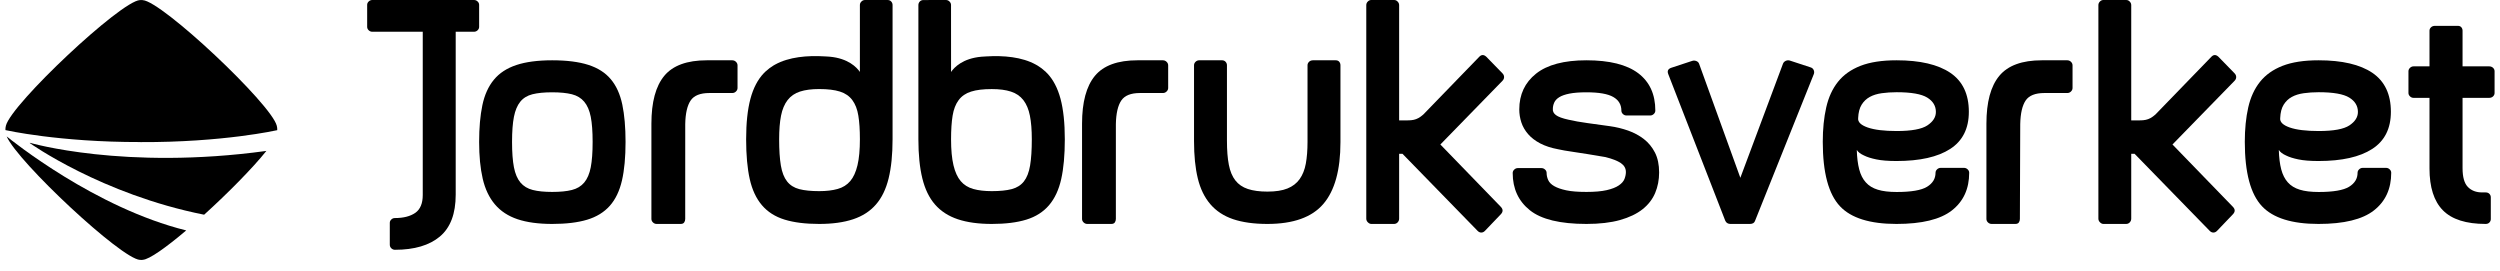
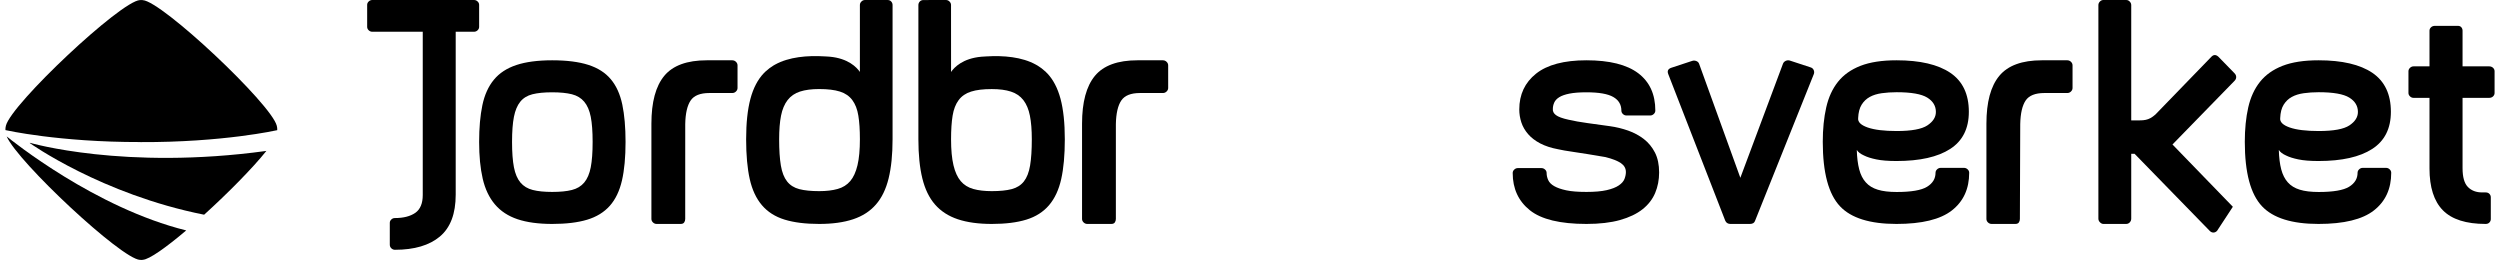
<svg xmlns="http://www.w3.org/2000/svg" width="231" height="25" viewBox="0 0 231 25" fill="none">
  <path d="M162.173 20.388C162.109 20.592 161.95 20.692 161.697 20.692H159.887C159.782 20.692 159.685 20.668 159.602 20.617C159.518 20.566 159.454 20.49 159.412 20.388L154.142 6.836C154.035 6.553 154.131 6.364 154.429 6.262L156.363 5.625C156.492 5.584 156.618 5.592 156.745 5.642C156.871 5.692 156.956 5.778 156.999 5.899L160.808 16.428L164.743 5.899C164.786 5.778 164.87 5.687 164.997 5.625C165.126 5.565 165.252 5.556 165.379 5.595L167.315 6.23C167.442 6.272 167.531 6.351 167.585 6.472C167.638 6.593 167.643 6.716 167.601 6.836L162.173 20.388Z" fill="black" />
  <path d="M178.876 10.344C178.876 9.788 178.608 9.344 178.074 9.015C177.541 8.687 176.6 8.521 175.253 8.521C174.76 8.521 174.302 8.553 173.874 8.612C173.447 8.672 173.078 8.786 172.769 8.956C172.458 9.125 172.207 9.366 172.015 9.673C171.822 9.981 171.715 10.394 171.693 10.912C171.651 11.272 171.946 11.56 172.575 11.781C173.206 11.999 174.099 12.107 175.253 12.107C176.62 12.107 177.566 11.934 178.089 11.586C178.614 11.237 178.876 10.824 178.876 10.344ZM181.953 15.964C181.953 17.45 181.419 18.61 180.354 19.444C179.288 20.276 177.581 20.692 175.236 20.692C172.785 20.692 171.046 20.149 170.023 19.067C168.957 17.942 168.424 15.954 168.424 13.102C168.424 11.917 168.531 10.857 168.744 9.924C168.957 8.988 169.318 8.201 169.831 7.558C170.342 6.915 171.037 6.425 171.909 6.083C172.785 5.742 173.894 5.571 175.236 5.571C177.411 5.571 179.069 5.958 180.21 6.729C181.352 7.504 181.921 8.703 181.921 10.331C181.921 11.878 181.345 13.023 180.195 13.764C179.045 14.507 177.394 14.878 175.241 14.878C174.474 14.878 173.851 14.829 173.371 14.728C172.891 14.629 172.513 14.507 172.237 14.368C171.918 14.226 171.693 14.056 171.567 13.855C171.587 14.559 171.663 15.156 171.79 15.648C171.919 16.14 172.12 16.542 172.401 16.851C172.677 17.163 173.046 17.389 173.505 17.528C173.963 17.671 174.546 17.74 175.253 17.74C176.6 17.74 177.535 17.58 178.058 17.259C178.582 16.938 178.843 16.507 178.843 15.964C178.843 15.843 178.892 15.739 178.986 15.648C179.081 15.558 179.191 15.511 179.32 15.511H181.477C181.603 15.511 181.716 15.558 181.81 15.648C181.906 15.739 181.953 15.843 181.953 15.964Z" fill="black" />
  <path d="M191.503 8.128C191.503 8.252 191.455 8.36 191.358 8.455C191.26 8.55 191.15 8.595 191.02 8.595H188.893C188.056 8.595 187.481 8.827 187.17 9.287C186.858 9.75 186.691 10.474 186.67 11.459L186.638 20.23C186.638 20.354 186.607 20.46 186.542 20.555C186.477 20.645 186.37 20.692 186.219 20.692H184.028C183.899 20.692 183.786 20.645 183.69 20.555C183.593 20.46 183.545 20.354 183.545 20.23V11.434C183.545 9.438 183.941 7.964 184.737 7.007C185.532 6.049 186.842 5.571 188.668 5.571H191.02C191.15 5.571 191.26 5.618 191.358 5.711C191.455 5.804 191.503 5.915 191.503 6.04V8.128Z" fill="black" />
  <path d="M217.872 10.344C217.872 9.788 217.604 9.344 217.069 9.015C216.536 8.687 215.594 8.521 214.249 8.521C213.756 8.521 213.298 8.553 212.87 8.612C212.442 8.672 212.073 8.786 211.765 8.956C211.453 9.125 211.203 9.366 211.011 9.673C210.818 9.981 210.711 10.394 210.69 10.912C210.647 11.272 210.942 11.56 211.573 11.781C212.201 11.999 213.093 12.107 214.249 12.107C215.615 12.107 216.562 11.934 217.086 11.586C217.609 11.237 217.872 10.824 217.872 10.344ZM220.949 15.964C220.949 17.45 220.416 18.61 219.349 19.444C218.284 20.276 216.577 20.692 214.233 20.692C211.781 20.692 210.042 20.149 209.018 19.067C207.951 17.942 207.42 15.954 207.42 13.102C207.42 11.917 207.526 10.857 207.738 9.924C207.951 8.988 208.313 8.201 208.826 7.558C209.339 6.915 210.032 6.425 210.906 6.083C211.781 5.742 212.889 5.571 214.233 5.571C216.407 5.571 218.065 5.958 219.206 6.729C220.345 7.504 220.918 8.703 220.918 10.331C220.918 11.878 220.341 13.023 219.191 13.764C218.04 14.507 216.389 14.878 214.238 14.878C213.469 14.878 212.847 14.829 212.366 14.728C211.888 14.629 211.509 14.507 211.233 14.368C210.914 14.226 210.69 14.056 210.563 13.855C210.582 14.559 210.657 15.156 210.785 15.648C210.915 16.14 211.118 16.542 211.396 16.851C211.673 17.163 212.041 17.389 212.501 17.528C212.961 17.671 213.544 17.74 214.249 17.74C215.594 17.74 216.53 17.58 217.054 17.259C217.577 16.938 217.84 16.507 217.84 15.964C217.84 15.843 217.887 15.739 217.983 15.648C218.076 15.558 218.187 15.511 218.315 15.511H220.472C220.601 15.511 220.712 15.558 220.806 15.648C220.9 15.739 220.949 15.843 220.949 15.964Z" fill="black" />
  <path d="M230.499 8.593C230.499 8.712 230.453 8.817 230.358 8.908C230.262 8.999 230.14 9.043 229.991 9.043H227.54V15.537C227.54 16.365 227.705 16.944 228.033 17.277C228.362 17.614 228.803 17.78 229.355 17.78H229.673C229.823 17.78 229.938 17.826 230.022 17.914C230.108 18.005 230.15 18.11 230.15 18.231V20.241C230.15 20.363 230.108 20.467 230.022 20.557C229.938 20.647 229.823 20.692 229.673 20.692C227.87 20.692 226.553 20.273 225.725 19.433C224.898 18.594 224.485 17.304 224.485 15.564V9.043H223.021C222.892 9.043 222.782 8.999 222.687 8.908C222.591 8.817 222.541 8.712 222.541 8.593V6.582C222.541 6.462 222.591 6.355 222.687 6.266C222.782 6.176 222.892 6.131 223.021 6.131H224.485V2.832C224.485 2.715 224.533 2.61 224.627 2.522C224.722 2.431 224.846 2.388 224.994 2.388H227.094C227.242 2.388 227.355 2.431 227.429 2.522C227.503 2.61 227.54 2.715 227.54 2.832V6.131H229.991C230.14 6.131 230.262 6.176 230.358 6.266C230.453 6.355 230.499 6.462 230.499 6.582V8.593Z" fill="black" />
  <path d="M107.939 8.127C107.939 8.252 107.89 8.362 107.793 8.455C107.697 8.549 107.584 8.595 107.454 8.595H105.33C104.49 8.595 103.917 8.826 103.606 9.288C103.294 9.75 103.126 10.473 103.107 11.458L103.106 20.23C103.106 20.355 103.074 20.461 103.009 20.554C102.944 20.646 102.837 20.692 102.685 20.692H100.464C100.336 20.692 100.223 20.646 100.126 20.552C100.031 20.461 99.981 20.353 99.981 20.228V11.434C99.981 9.439 100.378 7.963 101.173 7.005C101.969 6.049 103.277 5.571 105.103 5.571H107.454C107.584 5.571 107.697 5.619 107.793 5.711C107.89 5.806 107.939 5.914 107.939 6.038V8.127Z" fill="black" />
  <path d="M87.878 12.868C87.878 12.004 87.925 11.277 88.021 10.689C88.115 10.102 88.302 9.622 88.579 9.25C88.855 8.88 89.239 8.616 89.725 8.464C90.216 8.306 90.855 8.231 91.64 8.231C92.341 8.231 92.932 8.306 93.411 8.464C93.888 8.616 94.271 8.88 94.559 9.25C94.846 9.622 95.048 10.102 95.163 10.689C95.28 11.277 95.339 12.004 95.339 12.868C95.339 13.859 95.286 14.668 95.18 15.297C95.074 15.927 94.882 16.415 94.606 16.766C94.329 17.116 93.951 17.353 93.473 17.476C92.994 17.6 92.384 17.661 91.64 17.661C90.981 17.661 90.412 17.596 89.934 17.462C89.456 17.328 89.068 17.086 88.769 16.734C88.473 16.384 88.249 15.896 88.1 15.265C87.951 14.637 87.878 13.838 87.878 12.868ZM84.859 0.468V12.868C84.859 14.29 84.982 15.497 85.225 16.486C85.469 17.476 85.857 18.282 86.397 18.899C86.936 19.517 87.638 19.971 88.504 20.26C89.369 20.549 90.416 20.692 91.64 20.692C92.907 20.692 93.974 20.56 94.84 20.292C95.706 20.024 96.401 19.58 96.931 18.961C97.459 18.342 97.834 17.539 98.056 16.549C98.277 15.559 98.389 14.334 98.389 12.868C98.389 11.364 98.256 10.116 97.992 9.126C97.726 8.137 97.314 7.349 96.751 6.761C96.72 6.727 96.683 6.7 96.649 6.668L96.661 6.665C96.605 6.608 96.538 6.566 96.479 6.512C96.399 6.441 96.319 6.37 96.234 6.306C96.117 6.218 95.996 6.136 95.871 6.06C95.821 6.03 95.771 6.002 95.719 5.974C94.43 5.257 92.724 5.115 91.123 5.213C91.087 5.214 91.052 5.217 91.017 5.22C90.909 5.227 90.799 5.231 90.692 5.24C88.948 5.391 88.162 6.235 87.878 6.65L87.875 0.463C87.875 0.339 87.828 0.232 87.733 0.14C87.64 0.045 87.529 0 87.404 0L85.331 0.004C85.184 0.004 85.07 0.049 84.986 0.144C84.902 0.236 84.859 0.344 84.859 0.468Z" fill="black" />
  <path d="M44.272 2.483C44.272 2.603 44.225 2.708 44.13 2.799C44.035 2.889 43.924 2.934 43.797 2.934H42.107V17.991C42.107 19.746 41.621 21.033 40.649 21.852C39.676 22.669 38.29 23.08 36.492 23.08C36.366 23.08 36.256 23.035 36.161 22.946C36.066 22.857 36.017 22.744 36.017 22.605V20.59C36.017 20.471 36.065 20.366 36.16 20.279C36.254 20.189 36.363 20.148 36.488 20.148C37.285 20.148 37.912 19.986 38.373 19.667C38.832 19.345 39.062 18.796 39.062 18.017V2.934H34.4C34.275 2.934 34.163 2.889 34.069 2.799C33.973 2.708 33.926 2.603 33.926 2.483V0.449C33.926 0.329 33.973 0.224 34.069 0.136C34.163 0.043 34.275 0 34.4 0H43.797C43.924 0 44.035 0.043 44.13 0.136C44.225 0.224 44.272 0.329 44.272 0.449V2.483Z" fill="black" />
  <path d="M54.759 13.117C54.759 12.158 54.702 11.382 54.586 10.794C54.469 10.203 54.268 9.739 53.983 9.399C53.698 9.06 53.317 8.83 52.842 8.709C52.367 8.59 51.76 8.529 51.021 8.529C50.28 8.529 49.674 8.59 49.198 8.709C48.722 8.83 48.348 9.06 48.073 9.399C47.798 9.739 47.604 10.203 47.487 10.794C47.371 11.382 47.313 12.158 47.313 13.117C47.313 14.076 47.371 14.856 47.487 15.456C47.604 16.056 47.804 16.526 48.088 16.866C48.375 17.206 48.755 17.435 49.23 17.554C49.705 17.675 50.301 17.734 51.021 17.734C51.76 17.734 52.367 17.675 52.842 17.554C53.317 17.435 53.698 17.206 53.983 16.866C54.268 16.526 54.469 16.056 54.586 15.456C54.702 14.856 54.759 14.076 54.759 13.117ZM57.801 13.117C57.801 14.526 57.691 15.713 57.469 16.678C57.246 17.644 56.872 18.424 56.344 19.019C55.816 19.612 55.118 20.04 54.253 20.301C53.385 20.563 52.308 20.692 51.021 20.692C49.754 20.692 48.687 20.547 47.819 20.256C46.954 19.965 46.256 19.507 45.729 18.883C45.2 18.259 44.825 17.468 44.603 16.514C44.382 15.557 44.272 14.425 44.272 13.117C44.272 11.811 44.371 10.677 44.571 9.722C44.772 8.767 45.127 7.982 45.634 7.368C46.139 6.753 46.832 6.302 47.709 6.009C48.585 5.718 49.69 5.571 51.021 5.571C52.372 5.571 53.486 5.713 54.362 5.994C55.24 6.275 55.932 6.717 56.44 7.323C56.946 7.926 57.299 8.705 57.501 9.663C57.701 10.616 57.801 11.768 57.801 13.117Z" fill="black" />
  <path d="M68.148 8.127C68.148 8.251 68.1 8.362 68.002 8.455C67.906 8.549 67.793 8.595 67.663 8.595H65.539C64.699 8.595 64.125 8.826 63.814 9.288C63.503 9.75 63.335 10.472 63.316 11.457L63.314 20.229C63.314 20.355 63.282 20.461 63.218 20.553C63.153 20.646 63.045 20.692 62.894 20.692H60.672C60.544 20.692 60.432 20.646 60.334 20.552C60.24 20.461 60.19 20.353 60.19 20.228V11.434C60.19 9.438 60.586 7.963 61.381 7.005C62.177 6.049 63.485 5.571 65.313 5.571H67.663C67.793 5.571 67.906 5.618 68.002 5.711C68.1 5.806 68.148 5.914 68.148 6.038V8.127Z" fill="black" />
-   <path d="M122.273 18.849C121.216 20.079 119.496 20.692 117.109 20.692C115.862 20.692 114.807 20.545 113.939 20.252C113.073 19.957 112.372 19.495 111.833 18.865C111.295 18.235 110.908 17.442 110.677 16.486C110.444 15.531 110.328 14.381 110.328 13.041V6.029C110.328 5.906 110.376 5.801 110.471 5.707C110.566 5.617 110.677 5.571 110.804 5.571H112.927C113.053 5.571 113.157 5.617 113.243 5.707C113.327 5.801 113.37 5.905 113.37 6.027V12.992C113.37 13.883 113.427 14.628 113.545 15.227C113.661 15.825 113.861 16.306 114.148 16.672C114.432 17.037 114.816 17.301 115.303 17.462C115.789 17.624 116.39 17.704 117.109 17.704C117.869 17.704 118.487 17.609 118.961 17.416C119.438 17.224 119.812 16.935 120.088 16.55C120.362 16.164 120.553 15.688 120.657 15.121C120.762 14.553 120.815 13.883 120.815 13.113V6.027C120.815 5.905 120.863 5.801 120.959 5.707C121.053 5.617 121.175 5.571 121.323 5.571H123.414C123.562 5.571 123.671 5.617 123.746 5.707C123.821 5.801 123.858 5.906 123.858 6.029V13.132C123.858 15.713 123.33 17.619 122.273 18.849Z" fill="black" />
-   <path d="M138.978 7.122C138.978 7.248 138.927 7.364 138.823 7.47L133.709 12.715L133.09 13.351L138.669 19.105C138.895 19.337 138.895 19.571 138.669 19.805L137.21 21.33C137.108 21.436 136.994 21.488 136.869 21.488C136.747 21.488 136.631 21.436 136.529 21.33L129.589 14.21H129.28V20.199C129.28 20.327 129.238 20.439 129.155 20.533C129.072 20.629 128.958 20.692 128.814 20.692H126.707C126.583 20.692 126.476 20.629 126.383 20.533C126.289 20.439 126.244 20.327 126.244 20.199V0.476C126.244 0.349 126.289 0.238 126.383 0.144C126.476 0.046 126.583 0 126.707 0H128.814C128.94 0 129.047 0.046 129.139 0.144C129.233 0.238 129.28 0.349 129.28 0.476V11.125H129.622C130.447 11.125 130.861 11.159 131.51 10.585L136.686 5.244C136.891 5.034 137.108 5.034 137.335 5.244L138.823 6.771C138.927 6.877 138.978 6.994 138.978 7.122Z" fill="black" />
-   <path d="M206.624 7.122C206.624 7.248 206.574 7.364 206.47 7.47L201.356 12.715L200.737 13.351L206.315 19.105C206.542 19.337 206.542 19.571 206.315 19.805L204.857 21.33C204.754 21.436 204.641 21.488 204.516 21.488C204.393 21.488 204.278 21.436 204.176 21.33L197.235 14.21H196.926V20.199C196.926 20.327 196.885 20.439 196.802 20.533C196.719 20.629 196.604 20.692 196.46 20.692H194.353C194.23 20.692 194.122 20.629 194.03 20.533C193.936 20.439 193.891 20.327 193.891 20.199V0.476C193.891 0.349 193.936 0.238 194.03 0.144C194.122 0.046 194.23 0 194.353 0H196.46C196.587 0 196.693 0.046 196.786 0.144C196.88 0.238 196.926 0.349 196.926 0.476V11.125H197.268C198.094 11.125 198.507 11.159 199.157 10.585L204.333 5.244C204.538 5.034 204.754 5.034 204.982 5.244L206.47 6.771C206.574 6.877 206.624 6.994 206.624 7.122Z" fill="black" />
+   <path d="M206.624 7.122C206.624 7.248 206.574 7.364 206.47 7.47L201.356 12.715L200.737 13.351L206.315 19.105L204.857 21.33C204.754 21.436 204.641 21.488 204.516 21.488C204.393 21.488 204.278 21.436 204.176 21.33L197.235 14.21H196.926V20.199C196.926 20.327 196.885 20.439 196.802 20.533C196.719 20.629 196.604 20.692 196.46 20.692H194.353C194.23 20.692 194.122 20.629 194.03 20.533C193.936 20.439 193.891 20.327 193.891 20.199V0.476C193.891 0.349 193.936 0.238 194.03 0.144C194.122 0.046 194.23 0 194.353 0H196.46C196.587 0 196.693 0.046 196.786 0.144C196.88 0.238 196.926 0.349 196.926 0.476V11.125H197.268C198.094 11.125 198.507 11.159 199.157 10.585L204.333 5.244C204.538 5.034 204.754 5.034 204.982 5.244L206.47 6.771C206.574 6.877 206.624 6.994 206.624 7.122Z" fill="black" />
  <path d="M152.936 17.832C152.69 18.413 152.301 18.917 151.768 19.338C151.234 19.76 150.54 20.091 149.688 20.332C148.836 20.571 147.801 20.692 146.585 20.692C144.155 20.692 142.411 20.27 141.358 19.425C140.302 18.58 139.773 17.433 139.773 15.984C139.773 15.864 139.82 15.758 139.919 15.668C140.012 15.577 140.124 15.531 140.253 15.531H142.426C142.556 15.531 142.668 15.577 142.762 15.665C142.86 15.755 142.907 15.86 142.907 15.978C142.907 16.197 142.955 16.416 143.052 16.634C143.148 16.853 143.333 17.041 143.61 17.199C143.888 17.358 144.263 17.488 144.73 17.587C145.2 17.687 145.818 17.734 146.585 17.734C147.353 17.734 147.977 17.68 148.457 17.57C148.937 17.46 149.309 17.315 149.576 17.133C149.843 16.953 150.019 16.752 150.104 16.531C150.188 16.31 150.232 16.099 150.232 15.898C150.232 15.557 150.076 15.281 149.769 15.07C149.459 14.86 148.985 14.674 148.344 14.514C147.791 14.414 147.246 14.322 146.713 14.242C146.244 14.162 145.759 14.087 145.257 14.017C144.757 13.947 144.325 13.871 143.964 13.79C143.323 13.671 142.773 13.489 142.316 13.251C141.856 13.009 141.484 12.723 141.196 12.391C140.908 12.059 140.7 11.697 140.572 11.307C140.445 10.915 140.381 10.519 140.381 10.117C140.381 8.733 140.898 7.63 141.932 6.806C142.966 5.984 144.518 5.571 146.585 5.571C148.717 5.571 150.312 5.97 151.368 6.763C152.423 7.559 152.952 8.709 152.952 10.219C152.952 10.34 152.903 10.446 152.807 10.536C152.711 10.626 152.599 10.672 152.471 10.672H150.297C150.167 10.672 150.055 10.628 149.961 10.539C149.864 10.449 149.816 10.344 149.816 10.226C149.816 9.67 149.566 9.248 149.065 8.961C148.564 8.673 147.738 8.529 146.585 8.529C145.946 8.529 145.423 8.569 145.017 8.65C144.612 8.731 144.3 8.841 144.075 8.981C143.851 9.12 143.696 9.288 143.61 9.479C143.526 9.668 143.483 9.865 143.483 10.065C143.462 10.285 143.557 10.477 143.771 10.637C143.985 10.797 144.369 10.938 144.923 11.059C145.434 11.179 146.026 11.283 146.698 11.375C147.369 11.465 148.057 11.56 148.761 11.66C149.338 11.74 149.896 11.877 150.441 12.067C150.984 12.258 151.468 12.519 151.896 12.851C152.321 13.181 152.662 13.598 152.919 14.099C153.174 14.601 153.303 15.214 153.303 15.937C153.303 16.619 153.18 17.25 152.936 17.832Z" fill="black" />
  <path d="M79.233 15.264C79.083 15.895 78.86 16.384 78.563 16.732C78.264 17.085 77.877 17.328 77.398 17.46C76.921 17.595 76.352 17.661 75.692 17.661C74.949 17.661 74.337 17.6 73.858 17.476C73.381 17.352 73.002 17.115 72.728 16.765C72.451 16.414 72.258 15.925 72.152 15.296C72.046 14.666 71.993 13.857 71.993 12.866C71.993 12.002 72.051 11.275 72.168 10.687C72.284 10.1 72.487 9.62 72.774 9.248C73.061 8.877 73.444 8.614 73.921 8.46C74.401 8.304 74.991 8.228 75.692 8.228C76.478 8.228 77.117 8.304 77.608 8.46C78.094 8.614 78.478 8.877 78.754 9.248C79.03 9.62 79.218 10.1 79.311 10.687C79.408 11.275 79.455 12.002 79.455 12.866C79.455 13.836 79.382 14.635 79.233 15.264ZM82.347 0.14C82.262 0.045 82.148 0 82.001 0H79.926C79.801 0 79.691 0.045 79.597 0.14C79.502 0.232 79.454 0.34 79.454 0.464V6.646C79.17 6.233 78.384 5.388 76.641 5.236C76.534 5.227 76.424 5.224 76.316 5.216C76.28 5.214 76.246 5.211 76.21 5.21C74.608 5.112 72.904 5.254 71.612 5.971C71.562 5.999 71.512 6.027 71.462 6.057C71.337 6.133 71.214 6.215 71.099 6.303C71.013 6.368 70.934 6.439 70.854 6.509C70.794 6.562 70.727 6.605 70.672 6.662L70.682 6.665C70.65 6.697 70.612 6.724 70.58 6.759C70.019 7.346 69.606 8.135 69.341 9.125C69.077 10.114 68.943 11.363 68.943 12.866C68.943 14.332 69.055 15.558 69.276 16.548C69.498 17.538 69.874 18.341 70.402 18.96C70.93 19.58 71.627 20.024 72.492 20.291C73.359 20.559 74.426 20.692 75.692 20.692C76.917 20.692 77.963 20.549 78.829 20.259C79.694 19.971 80.397 19.517 80.934 18.899C81.475 18.28 81.864 17.476 82.107 16.486C82.351 15.496 82.473 14.289 82.473 12.866V0.464C82.473 0.34 82.43 0.232 82.347 0.14Z" fill="black" />
  <path d="M17.206 21.291C15.367 22.849 13.786 23.981 13.187 24.007C13.177 24.01 13.159 24.01 13.146 24.011V24.018C13.058 24.022 12.981 24.021 12.933 24.013C11.225 23.937 1.64 14.97 0.615 12.604C1.088 12.982 8.795 19.21 17.206 21.291Z" fill="black" />
  <path d="M25.617 12.028C25.624 11.899 25.614 11.754 25.573 11.614C25.055 9.596 14.945 0.091 13.186 0.013C13.176 0.011 13.159 0.011 13.146 0.009V0.002C13.058 -0.002 12.98 -0.001 12.933 0.007C11.174 0.085 1.064 9.591 0.547 11.608C0.506 11.748 0.496 11.893 0.502 12.022C0.51 12.023 5.426 13.14 12.973 13.126V13.131C20.618 13.163 25.609 12.029 25.617 12.028Z" fill="black" />
  <path d="M18.862 19.839C21.07 17.835 23.348 15.532 24.613 13.945C11.479 15.75 2.76 13.193 2.76 13.193C2.762 13.232 2.754 13.186 2.76 13.226C2.76 13.226 9.371 17.951 18.862 19.839Z" fill="black" />
</svg>